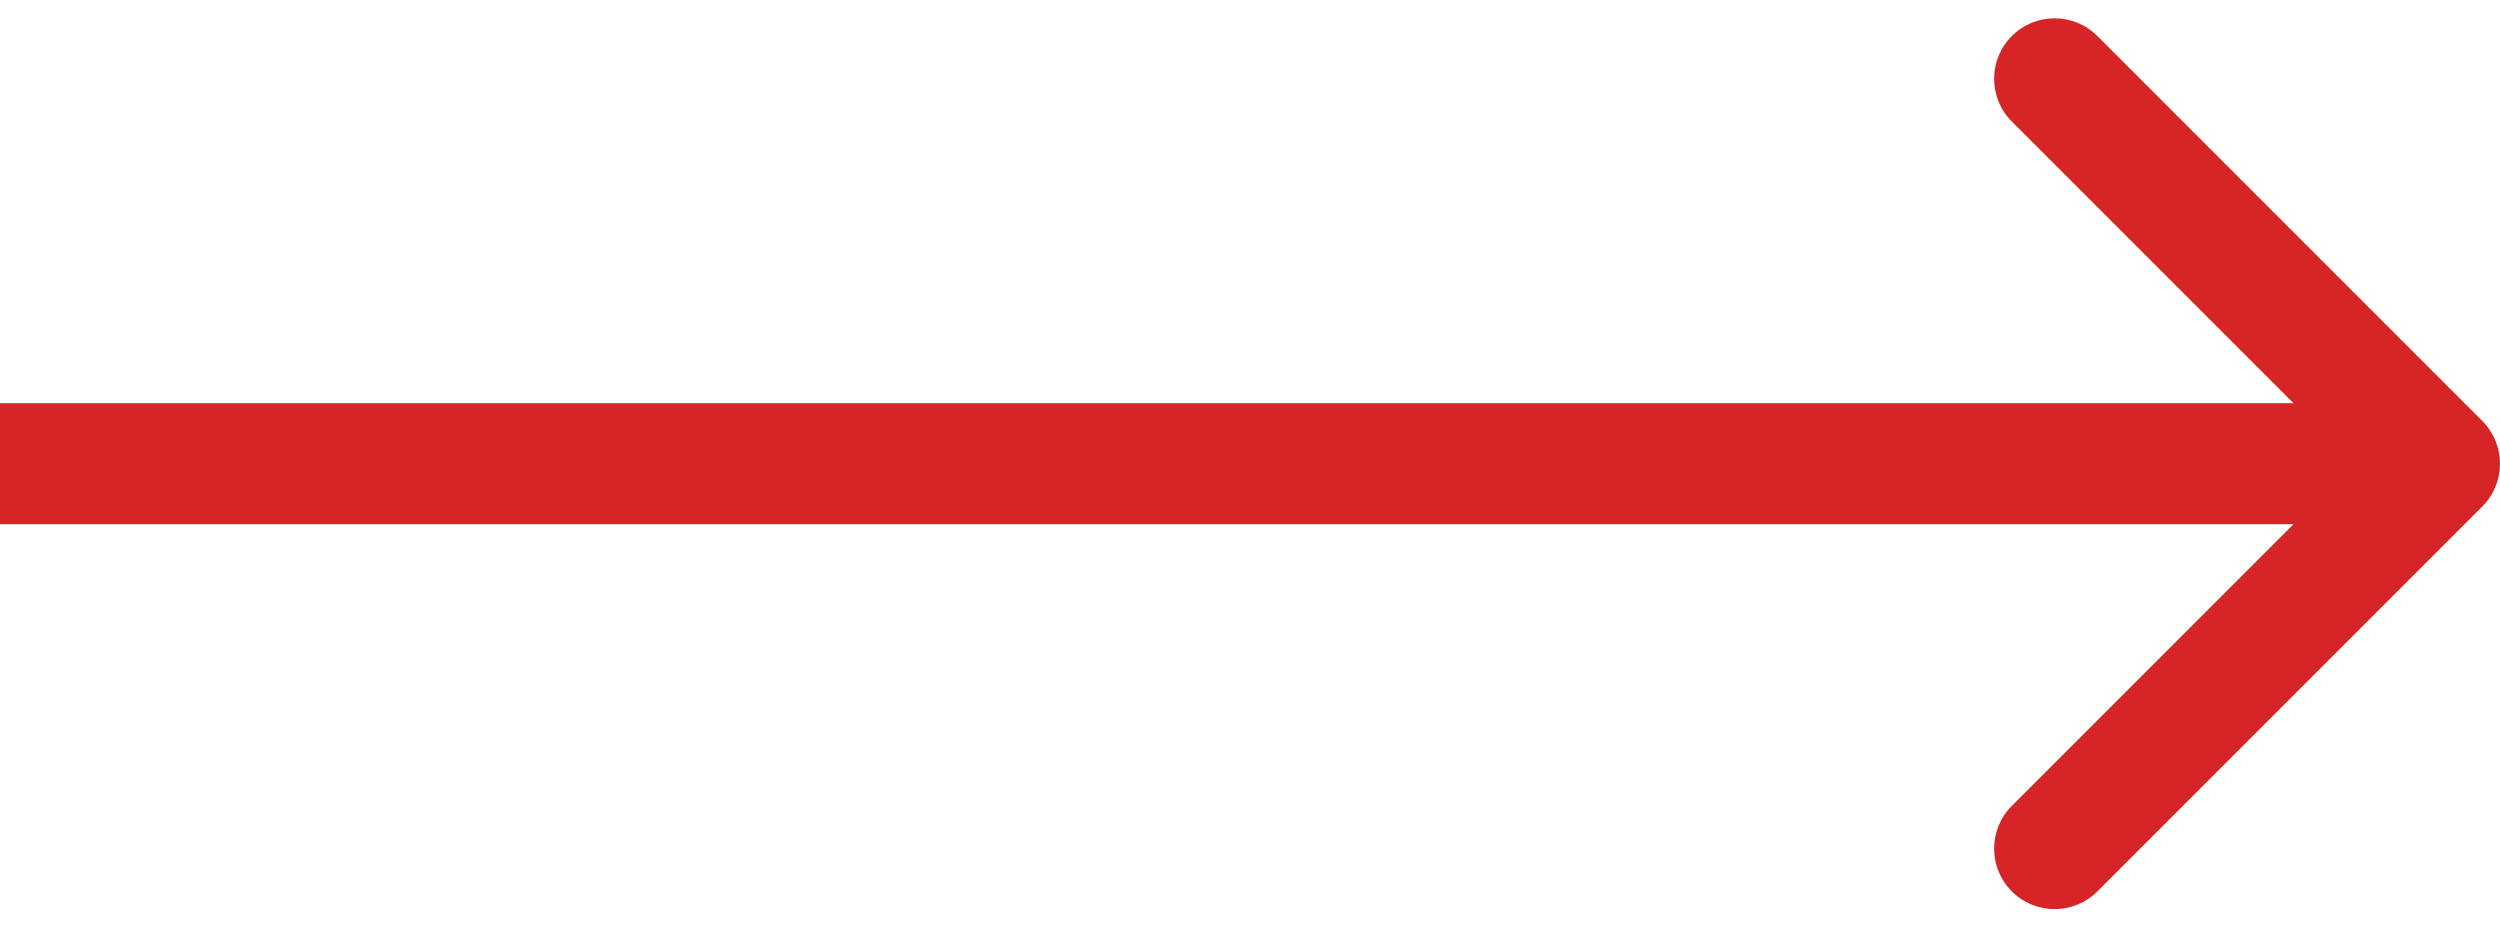
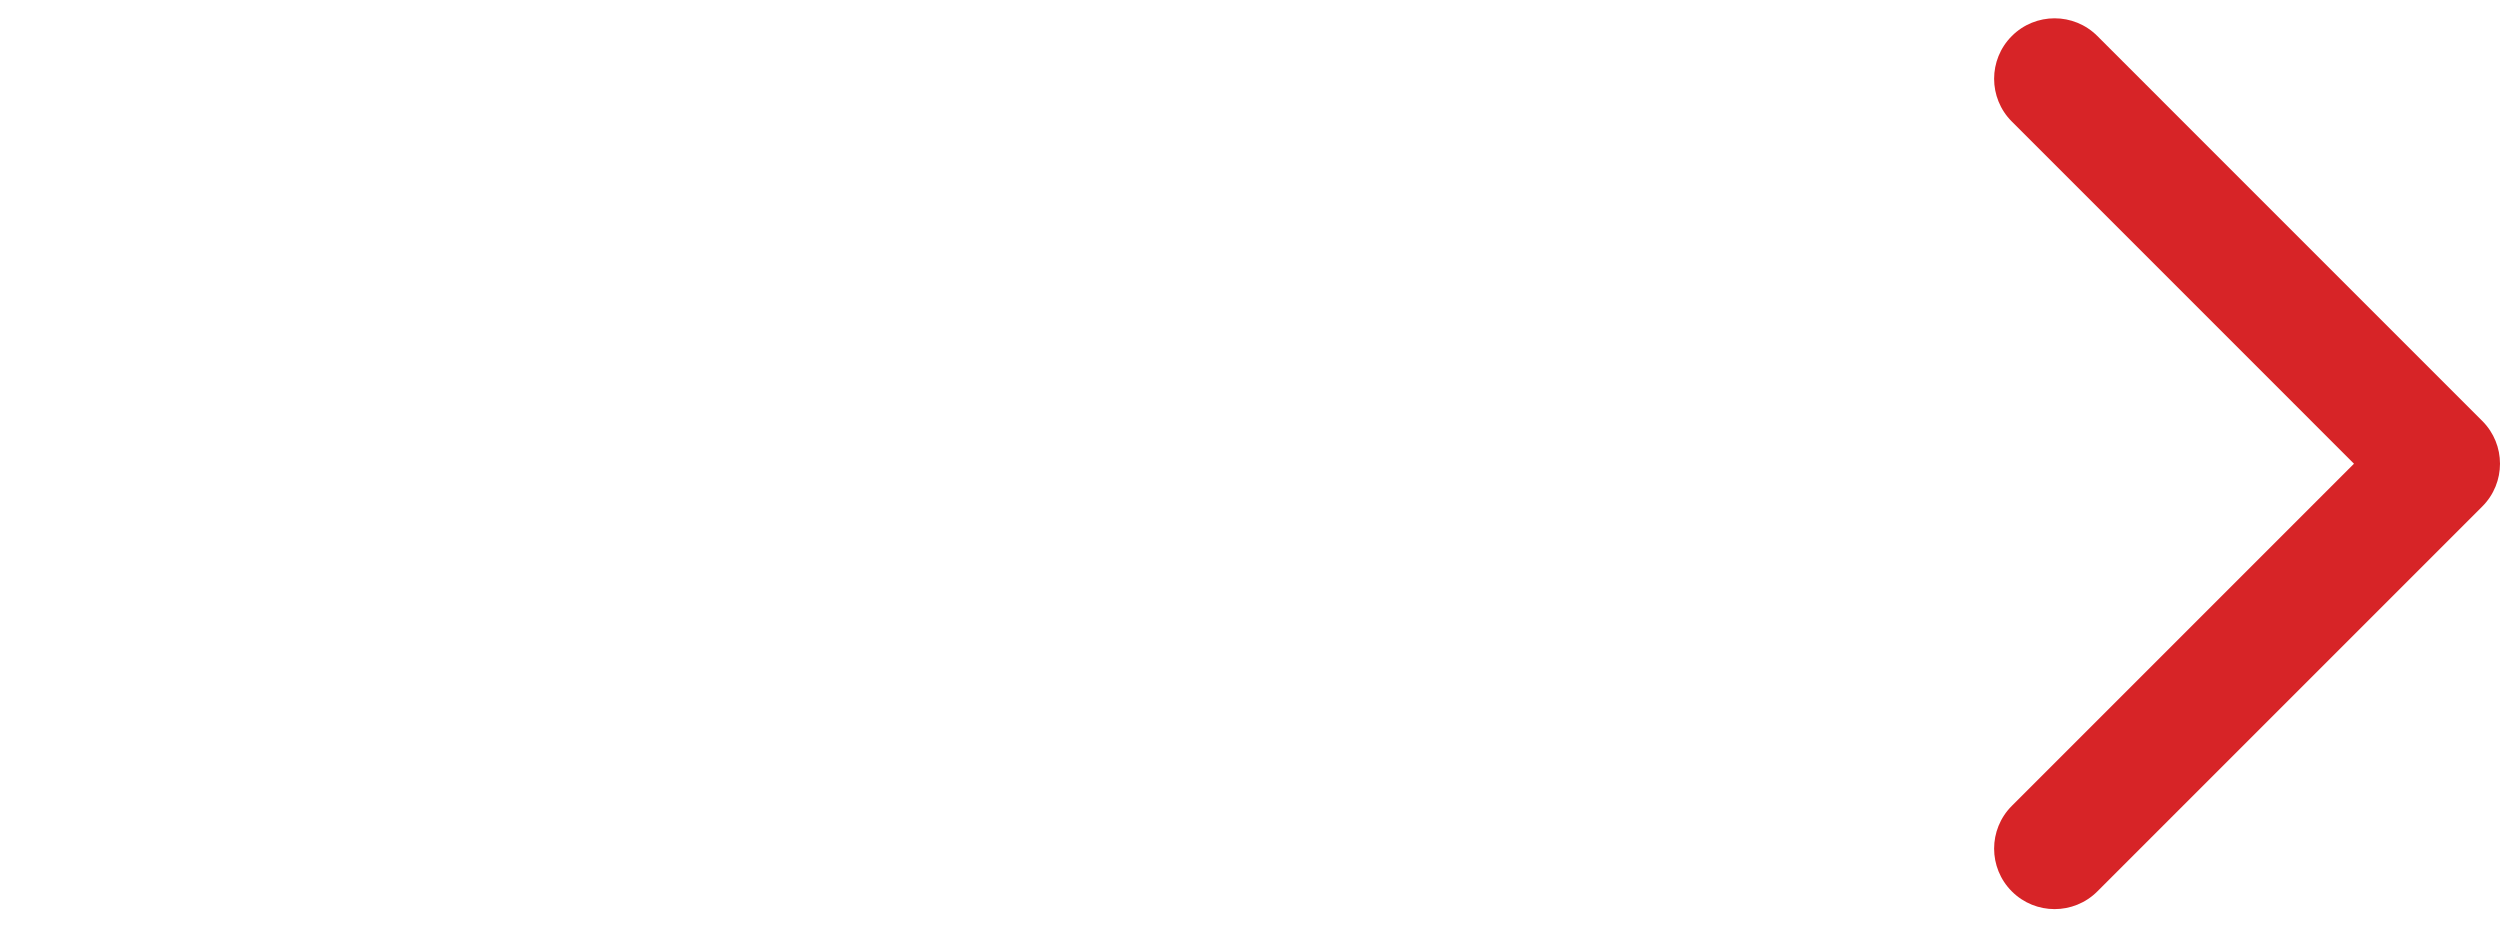
<svg xmlns="http://www.w3.org/2000/svg" width="124" height="46" viewBox="0 0 124 46" fill="none">
-   <path d="M123.121 25.121C124.293 23.95 124.293 22.05 123.121 20.879L104.029 1.787C102.858 0.615 100.958 0.615 99.787 1.787C98.615 2.958 98.615 4.858 99.787 6.029L116.757 23L99.787 39.971C98.615 41.142 98.615 43.042 99.787 44.213C100.958 45.385 102.858 45.385 104.029 44.213L123.121 25.121ZM0 26L121 26V20L0 20L0 26Z" fill="#D72427" />
+   <path d="M123.121 25.121C124.293 23.95 124.293 22.05 123.121 20.879L104.029 1.787C102.858 0.615 100.958 0.615 99.787 1.787C98.615 2.958 98.615 4.858 99.787 6.029L116.757 23L99.787 39.971C98.615 41.142 98.615 43.042 99.787 44.213C100.958 45.385 102.858 45.385 104.029 44.213L123.121 25.121ZM0 26V20L0 20L0 26Z" fill="#D72427" />
</svg>